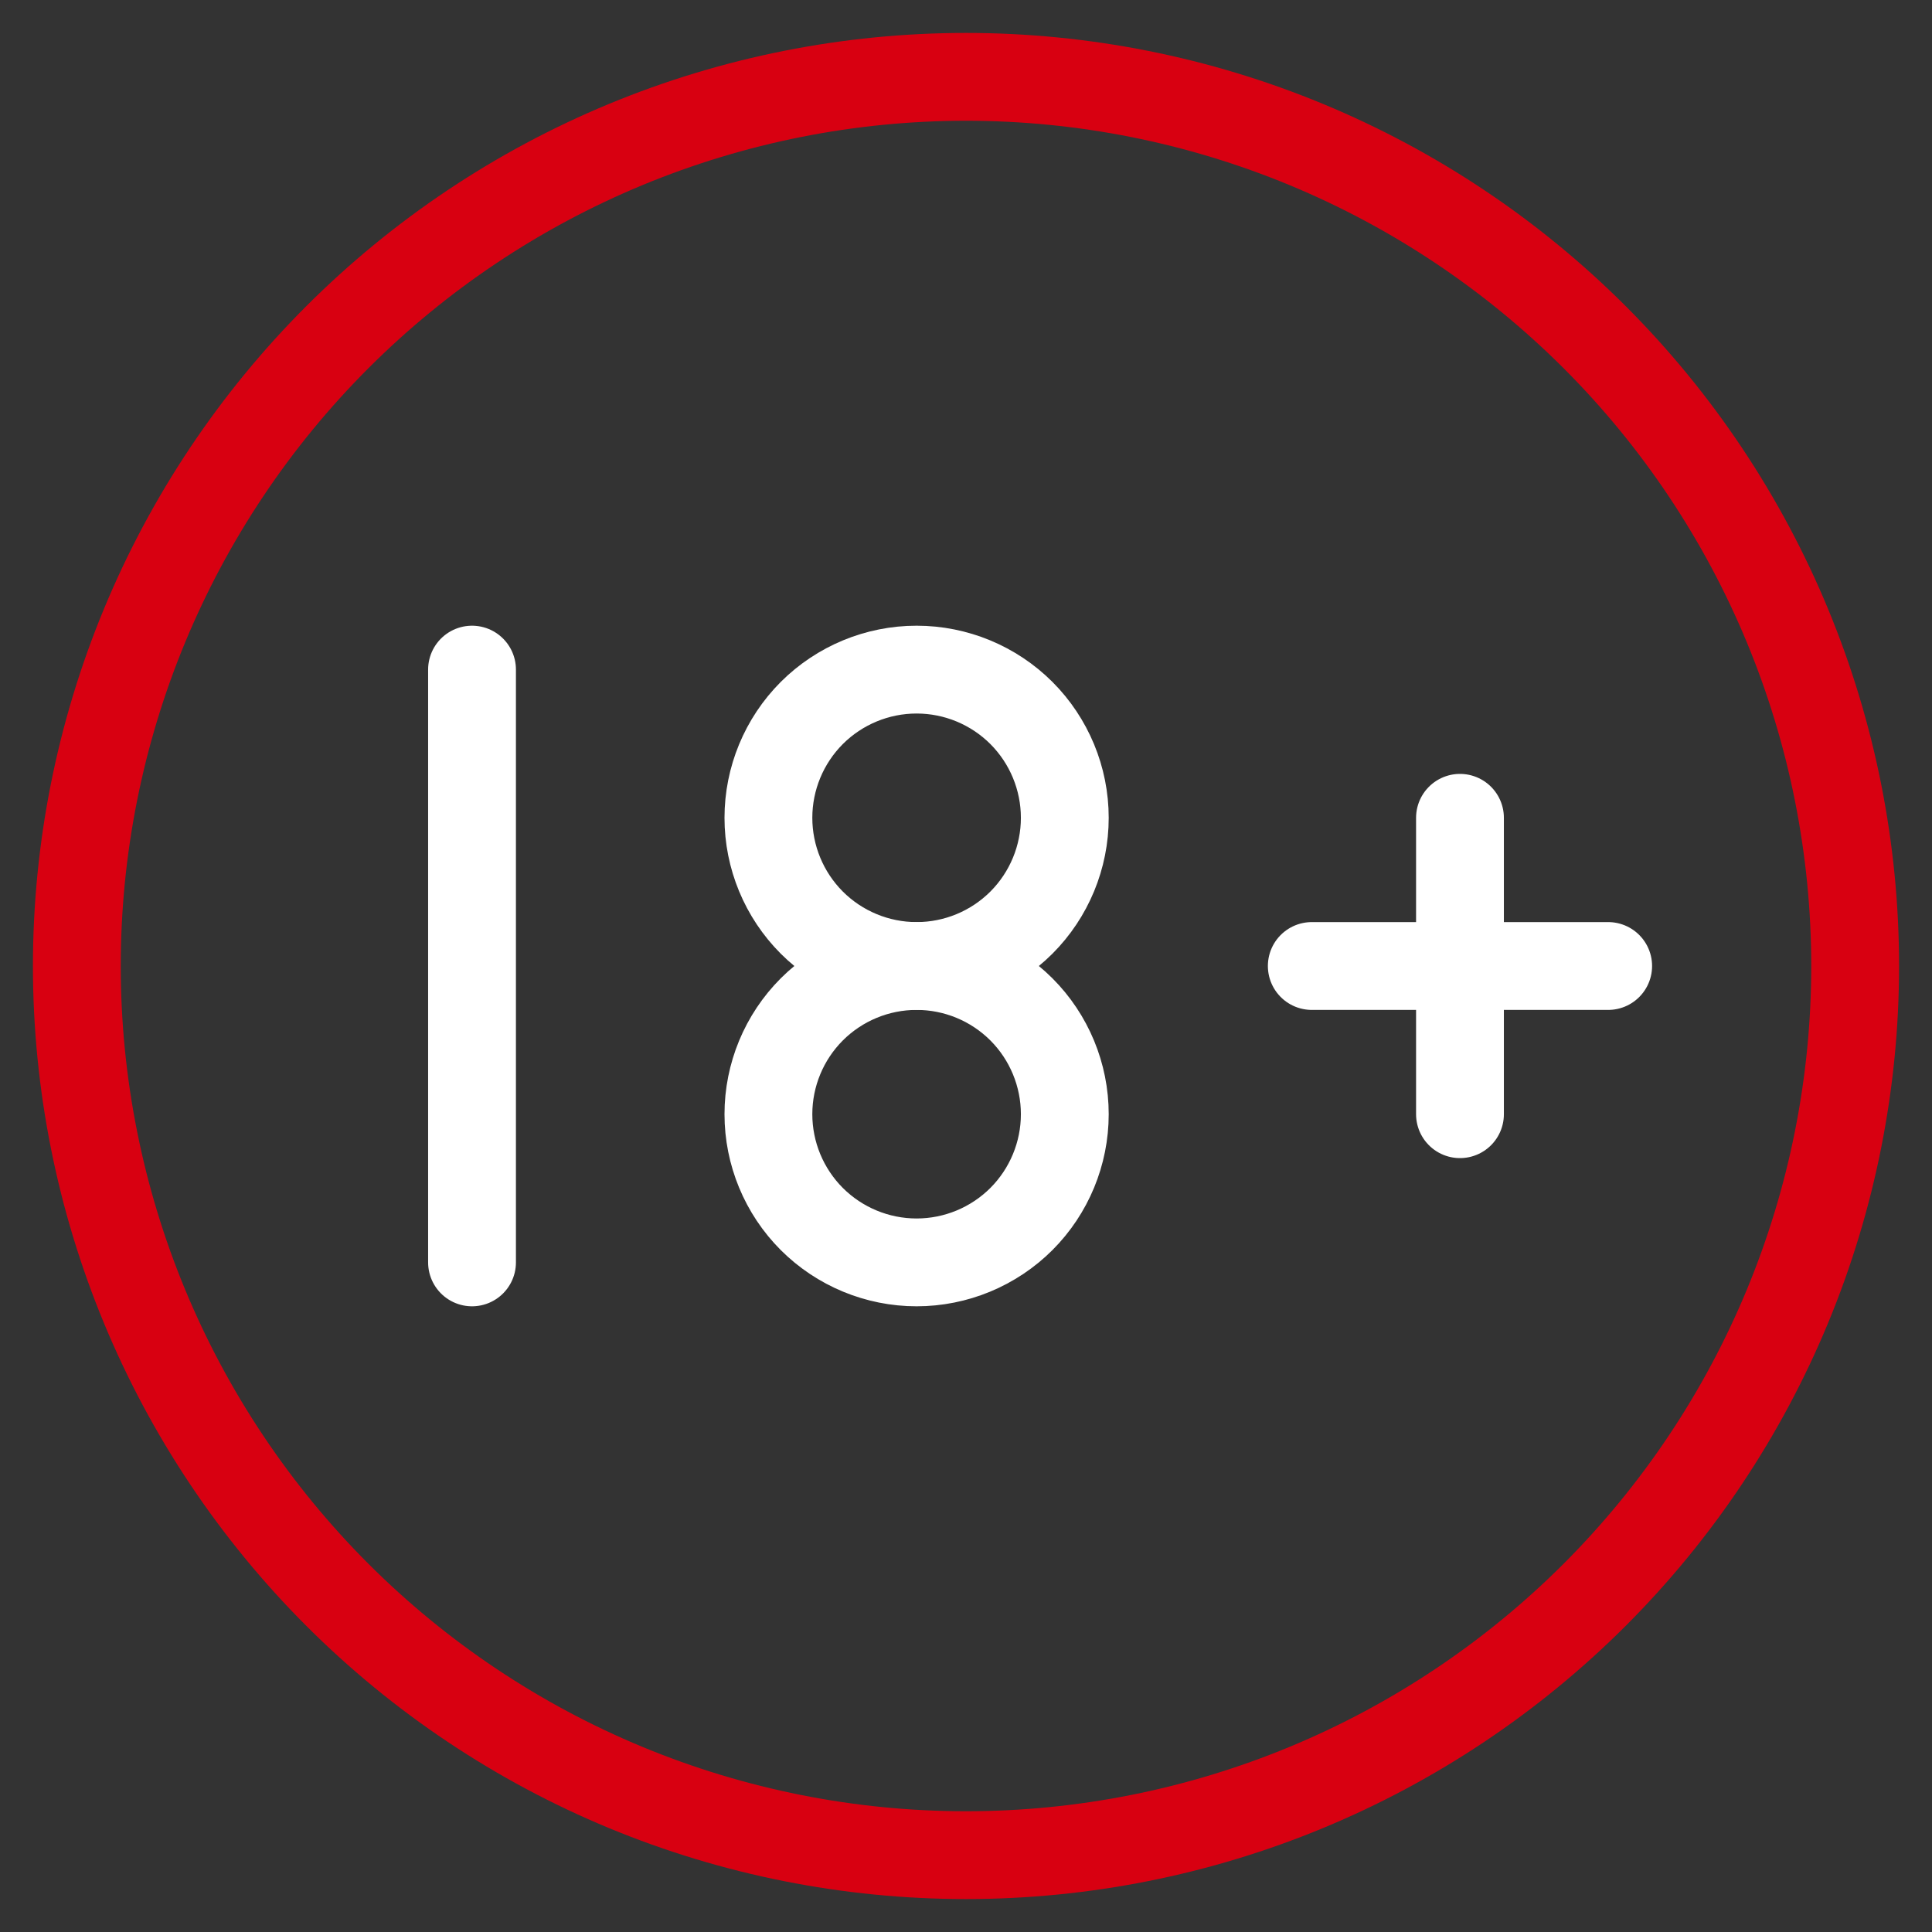
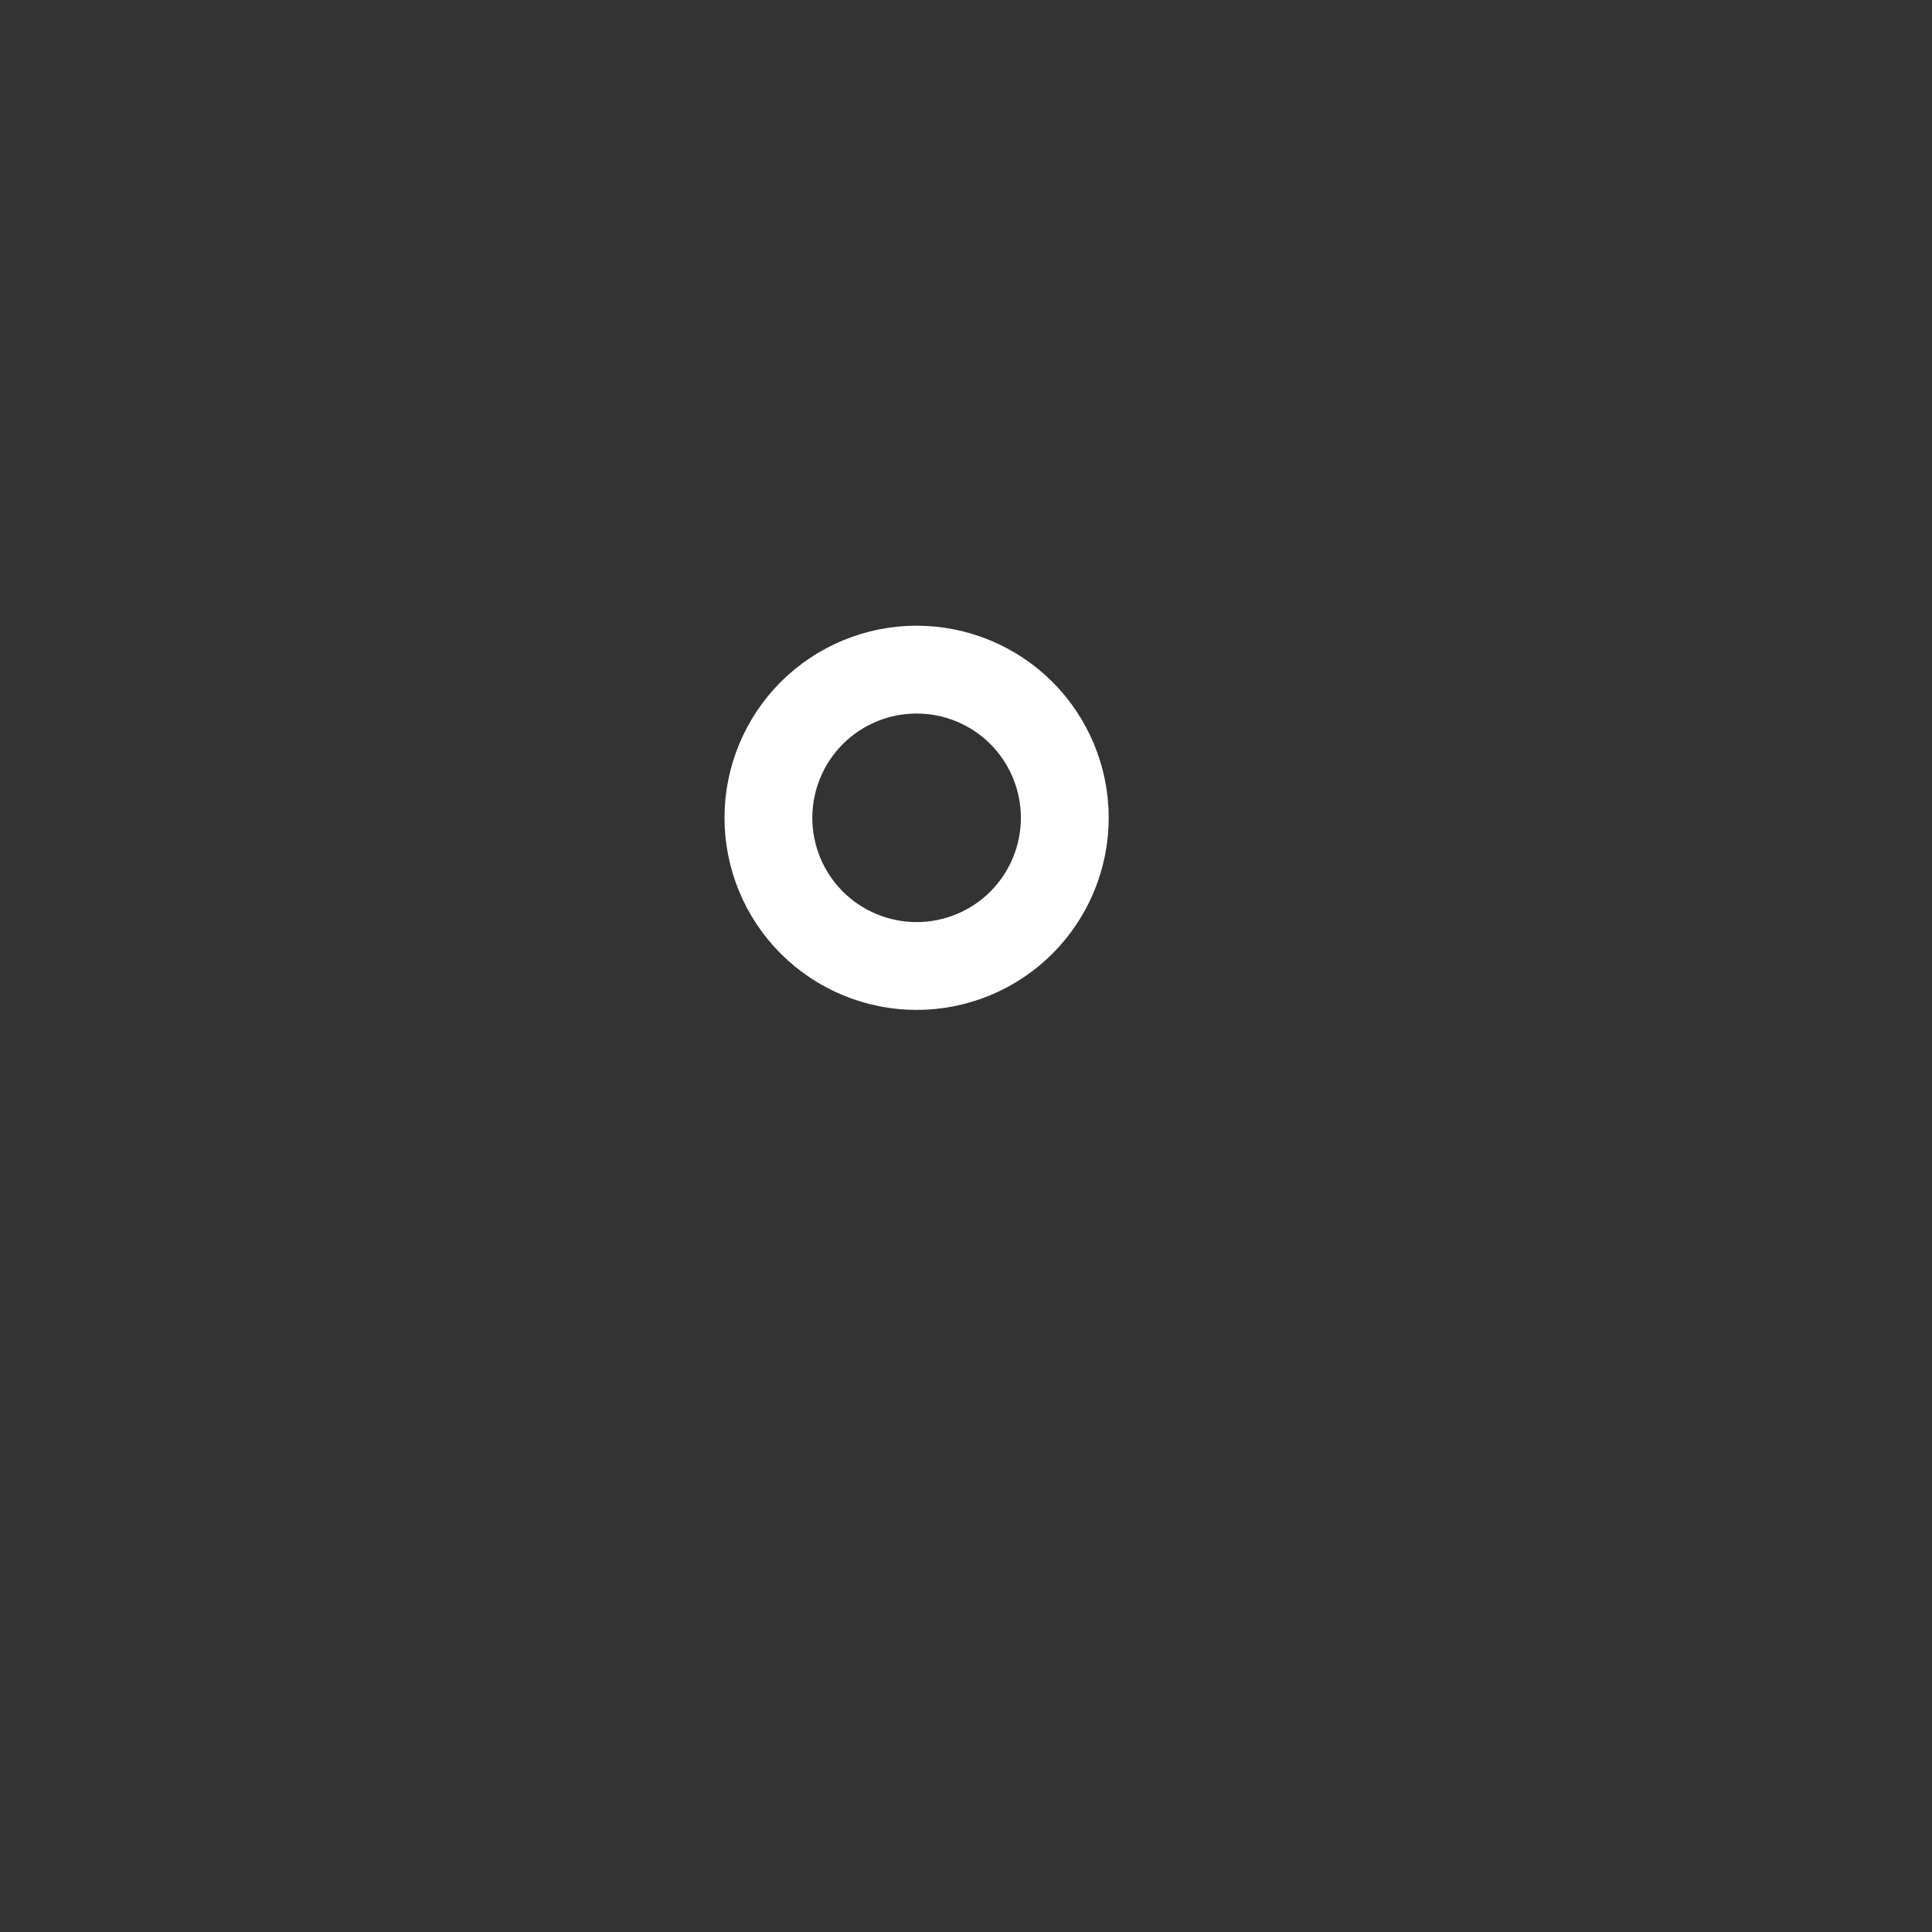
<svg xmlns="http://www.w3.org/2000/svg" width="44" height="44" viewBox="0 0 44 44" fill="none">
  <rect x="0" y="0" width="44" height="44" fill="#333333" stroke="none" />
-   <path d="M1.75 22C1.75 24.659 2.274 27.293 3.291 29.749C4.309 32.206 5.801 34.438 7.681 36.319C9.561 38.199 11.794 39.691 14.251 40.709C16.707 41.726 19.341 42.25 22 42.25C24.659 42.25 27.293 41.726 29.749 40.709C32.206 39.691 34.438 38.199 36.319 36.319C38.199 34.438 39.691 32.206 40.709 29.749C41.726 27.293 42.25 24.659 42.25 22C42.25 19.341 41.726 16.707 40.709 14.251C39.691 11.794 38.199 9.561 36.319 7.681C34.438 5.801 32.206 4.309 29.749 3.291C27.293 2.274 24.659 1.75 22 1.75C19.341 1.75 16.707 2.274 14.251 3.291C11.794 4.309 9.561 5.801 7.681 7.681C5.801 9.561 4.309 11.794 3.291 14.251C2.274 16.707 1.75 19.341 1.75 22Z" stroke="#D80011" stroke-width="2" stroke-linecap="round" stroke-linejoin="round" />
  <path d="M17.5 18.625C17.5 19.52 17.856 20.379 18.488 21.012C19.121 21.644 19.98 22 20.875 22C21.77 22 22.629 21.644 23.262 21.012C23.894 20.379 24.25 19.52 24.25 18.625C24.25 17.73 23.894 16.871 23.262 16.238C22.629 15.606 21.77 15.25 20.875 15.25C19.98 15.25 19.121 15.606 18.488 16.238C17.856 16.871 17.5 17.73 17.5 18.625Z" stroke="white" stroke-width="2" stroke-linecap="round" stroke-linejoin="round" />
-   <path d="M10.75 28.75V15.25M29.875 22H36.625M33.25 18.625V25.375M17.5 25.375C17.5 26.27 17.856 27.129 18.488 27.762C19.121 28.394 19.98 28.75 20.875 28.75C21.77 28.75 22.629 28.394 23.262 27.762C23.894 27.129 24.25 26.27 24.25 25.375C24.25 24.48 23.894 23.621 23.262 22.988C22.629 22.356 21.77 22 20.875 22C19.98 22 19.121 22.356 18.488 22.988C17.856 23.621 17.5 24.48 17.5 25.375Z" stroke="white" stroke-width="2" stroke-linecap="round" stroke-linejoin="round" />
</svg>